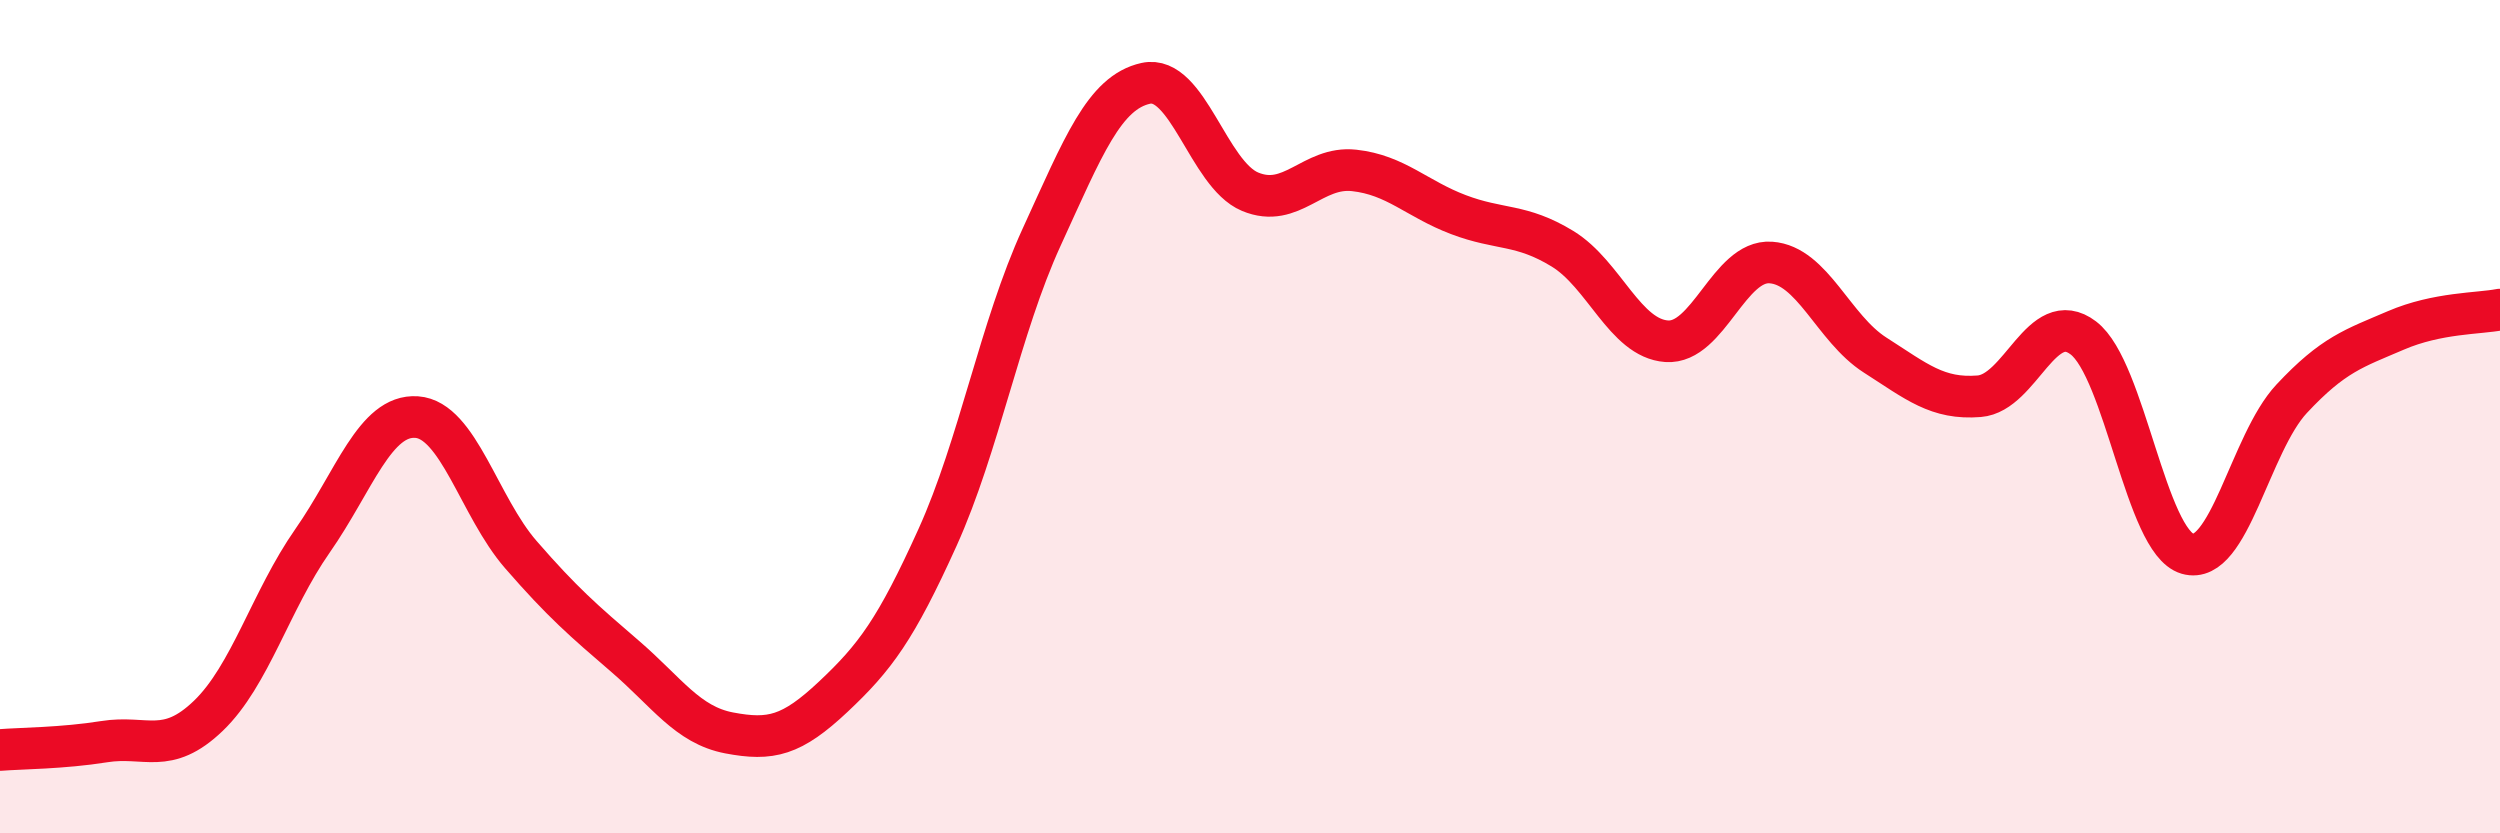
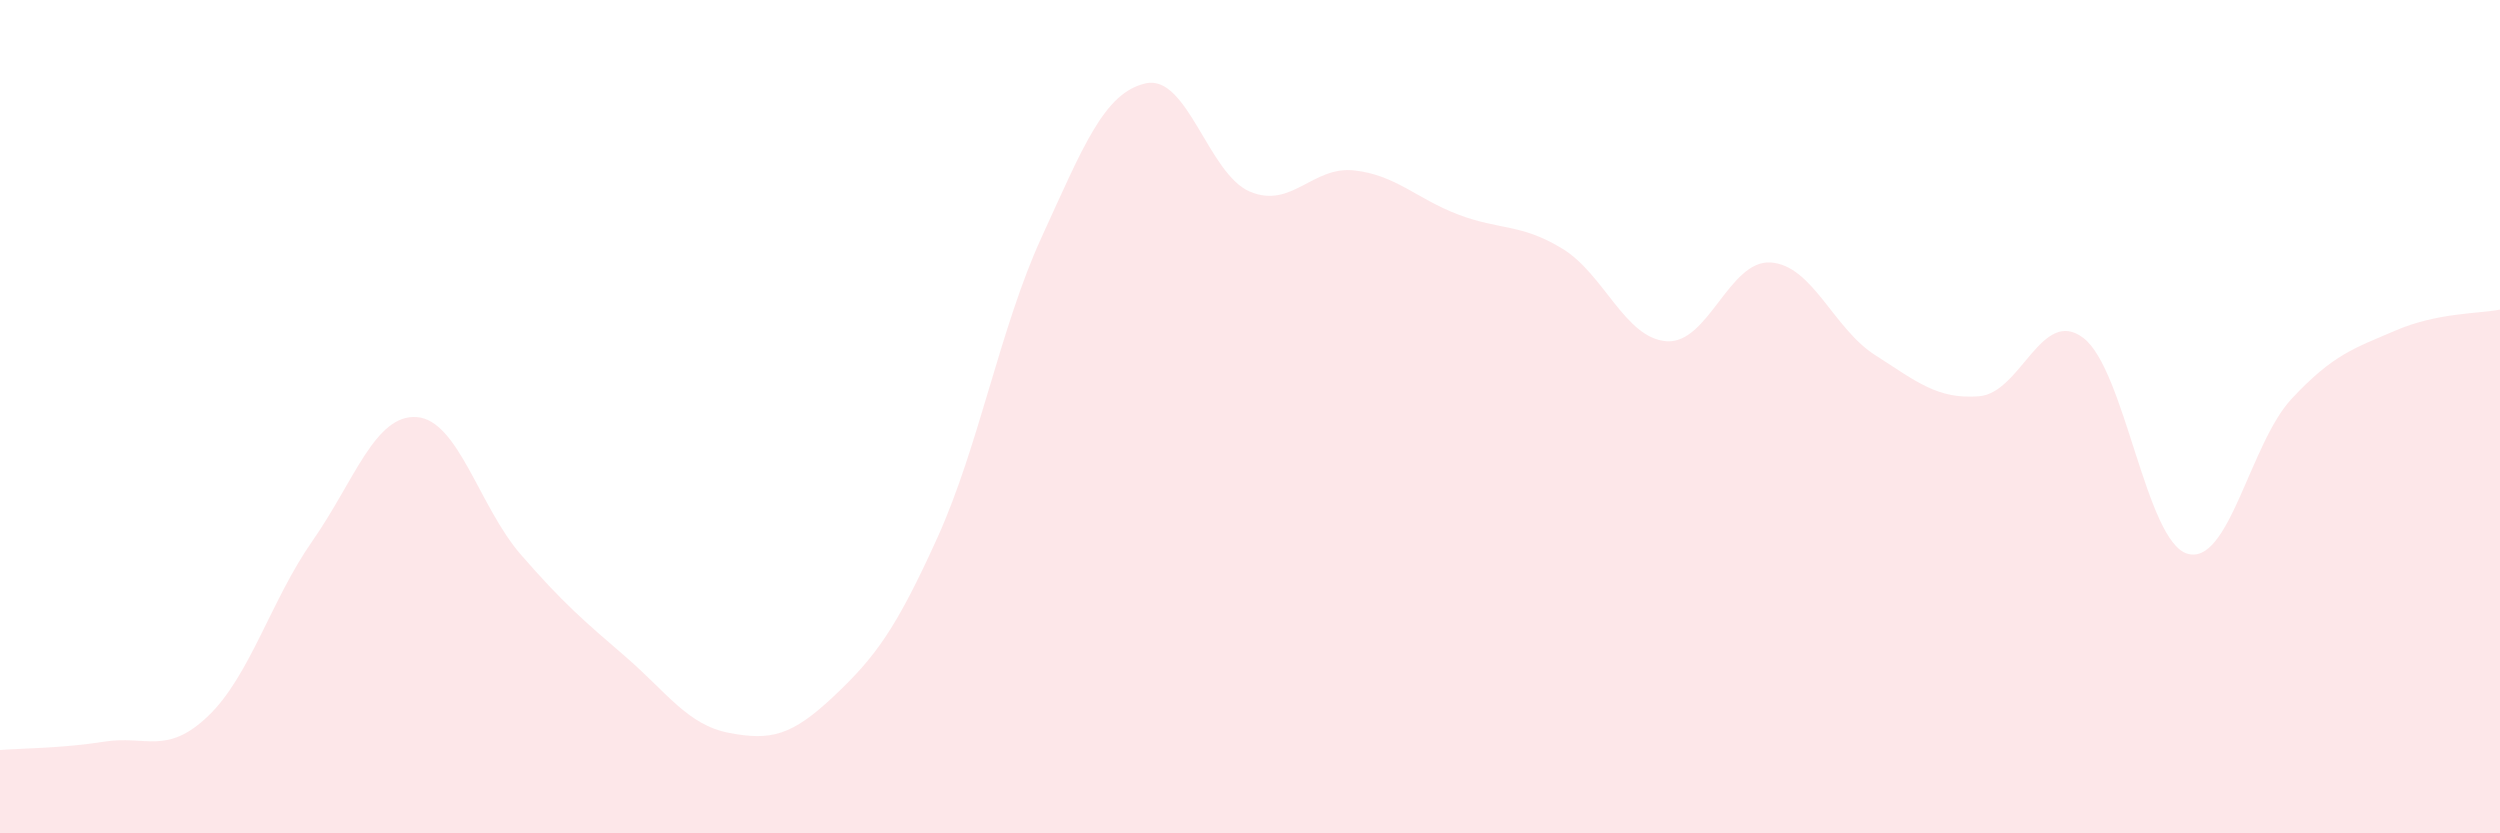
<svg xmlns="http://www.w3.org/2000/svg" width="60" height="20" viewBox="0 0 60 20">
  <path d="M 0,18 C 0.5,17.96 1.5,17.96 2.5,17.8 C 3.5,17.64 4,18.14 5,17.18 C 6,16.22 6.5,14.41 7.5,12.98 C 8.5,11.55 9,9.94 10,10.01 C 11,10.08 11.5,12.16 12.5,13.31 C 13.5,14.46 14,14.89 15,15.75 C 16,16.61 16.5,17.4 17.5,17.59 C 18.5,17.78 19,17.66 20,16.72 C 21,15.78 21.5,15.11 22.5,12.9 C 23.5,10.69 24,7.87 25,5.69 C 26,3.51 26.5,2.22 27.5,2 C 28.5,1.78 29,4.18 30,4.6 C 31,5.02 31.5,3.98 32.5,4.09 C 33.5,4.2 34,4.77 35,5.15 C 36,5.53 36.5,5.36 37.5,5.97 C 38.5,6.58 39,8.12 40,8.19 C 41,8.26 41.5,6.23 42.5,6.3 C 43.5,6.37 44,7.88 45,8.52 C 46,9.16 46.5,9.59 47.5,9.51 C 48.5,9.43 49,7.35 50,8.11 C 51,8.87 51.5,13 52.5,13.29 C 53.5,13.58 54,10.64 55,9.57 C 56,8.5 56.5,8.36 57.5,7.93 C 58.5,7.5 59.5,7.53 60,7.43L60 20L0 20Z" fill="#EB0A25" opacity="0.1" stroke-linecap="round" stroke-linejoin="round" />
-   <path d="M 0,18 C 0.5,17.96 1.5,17.96 2.5,17.8 C 3.5,17.64 4,18.14 5,17.18 C 6,16.22 6.5,14.41 7.5,12.98 C 8.5,11.55 9,9.94 10,10.01 C 11,10.08 11.5,12.16 12.5,13.31 C 13.5,14.46 14,14.89 15,15.75 C 16,16.61 16.5,17.4 17.5,17.59 C 18.5,17.78 19,17.66 20,16.72 C 21,15.78 21.5,15.11 22.5,12.9 C 23.5,10.69 24,7.87 25,5.69 C 26,3.51 26.5,2.22 27.5,2 C 28.5,1.78 29,4.18 30,4.6 C 31,5.02 31.5,3.98 32.5,4.09 C 33.5,4.2 34,4.77 35,5.15 C 36,5.53 36.5,5.36 37.5,5.97 C 38.5,6.58 39,8.12 40,8.19 C 41,8.26 41.5,6.23 42.5,6.3 C 43.5,6.37 44,7.88 45,8.52 C 46,9.16 46.5,9.59 47.5,9.51 C 48.5,9.43 49,7.35 50,8.11 C 51,8.87 51.5,13 52.5,13.29 C 53.5,13.58 54,10.64 55,9.57 C 56,8.5 56.5,8.36 57.5,7.93 C 58.5,7.5 59.5,7.53 60,7.43" stroke="#EB0A25" stroke-width="1" fill="none" stroke-linecap="round" stroke-linejoin="round" />
</svg>